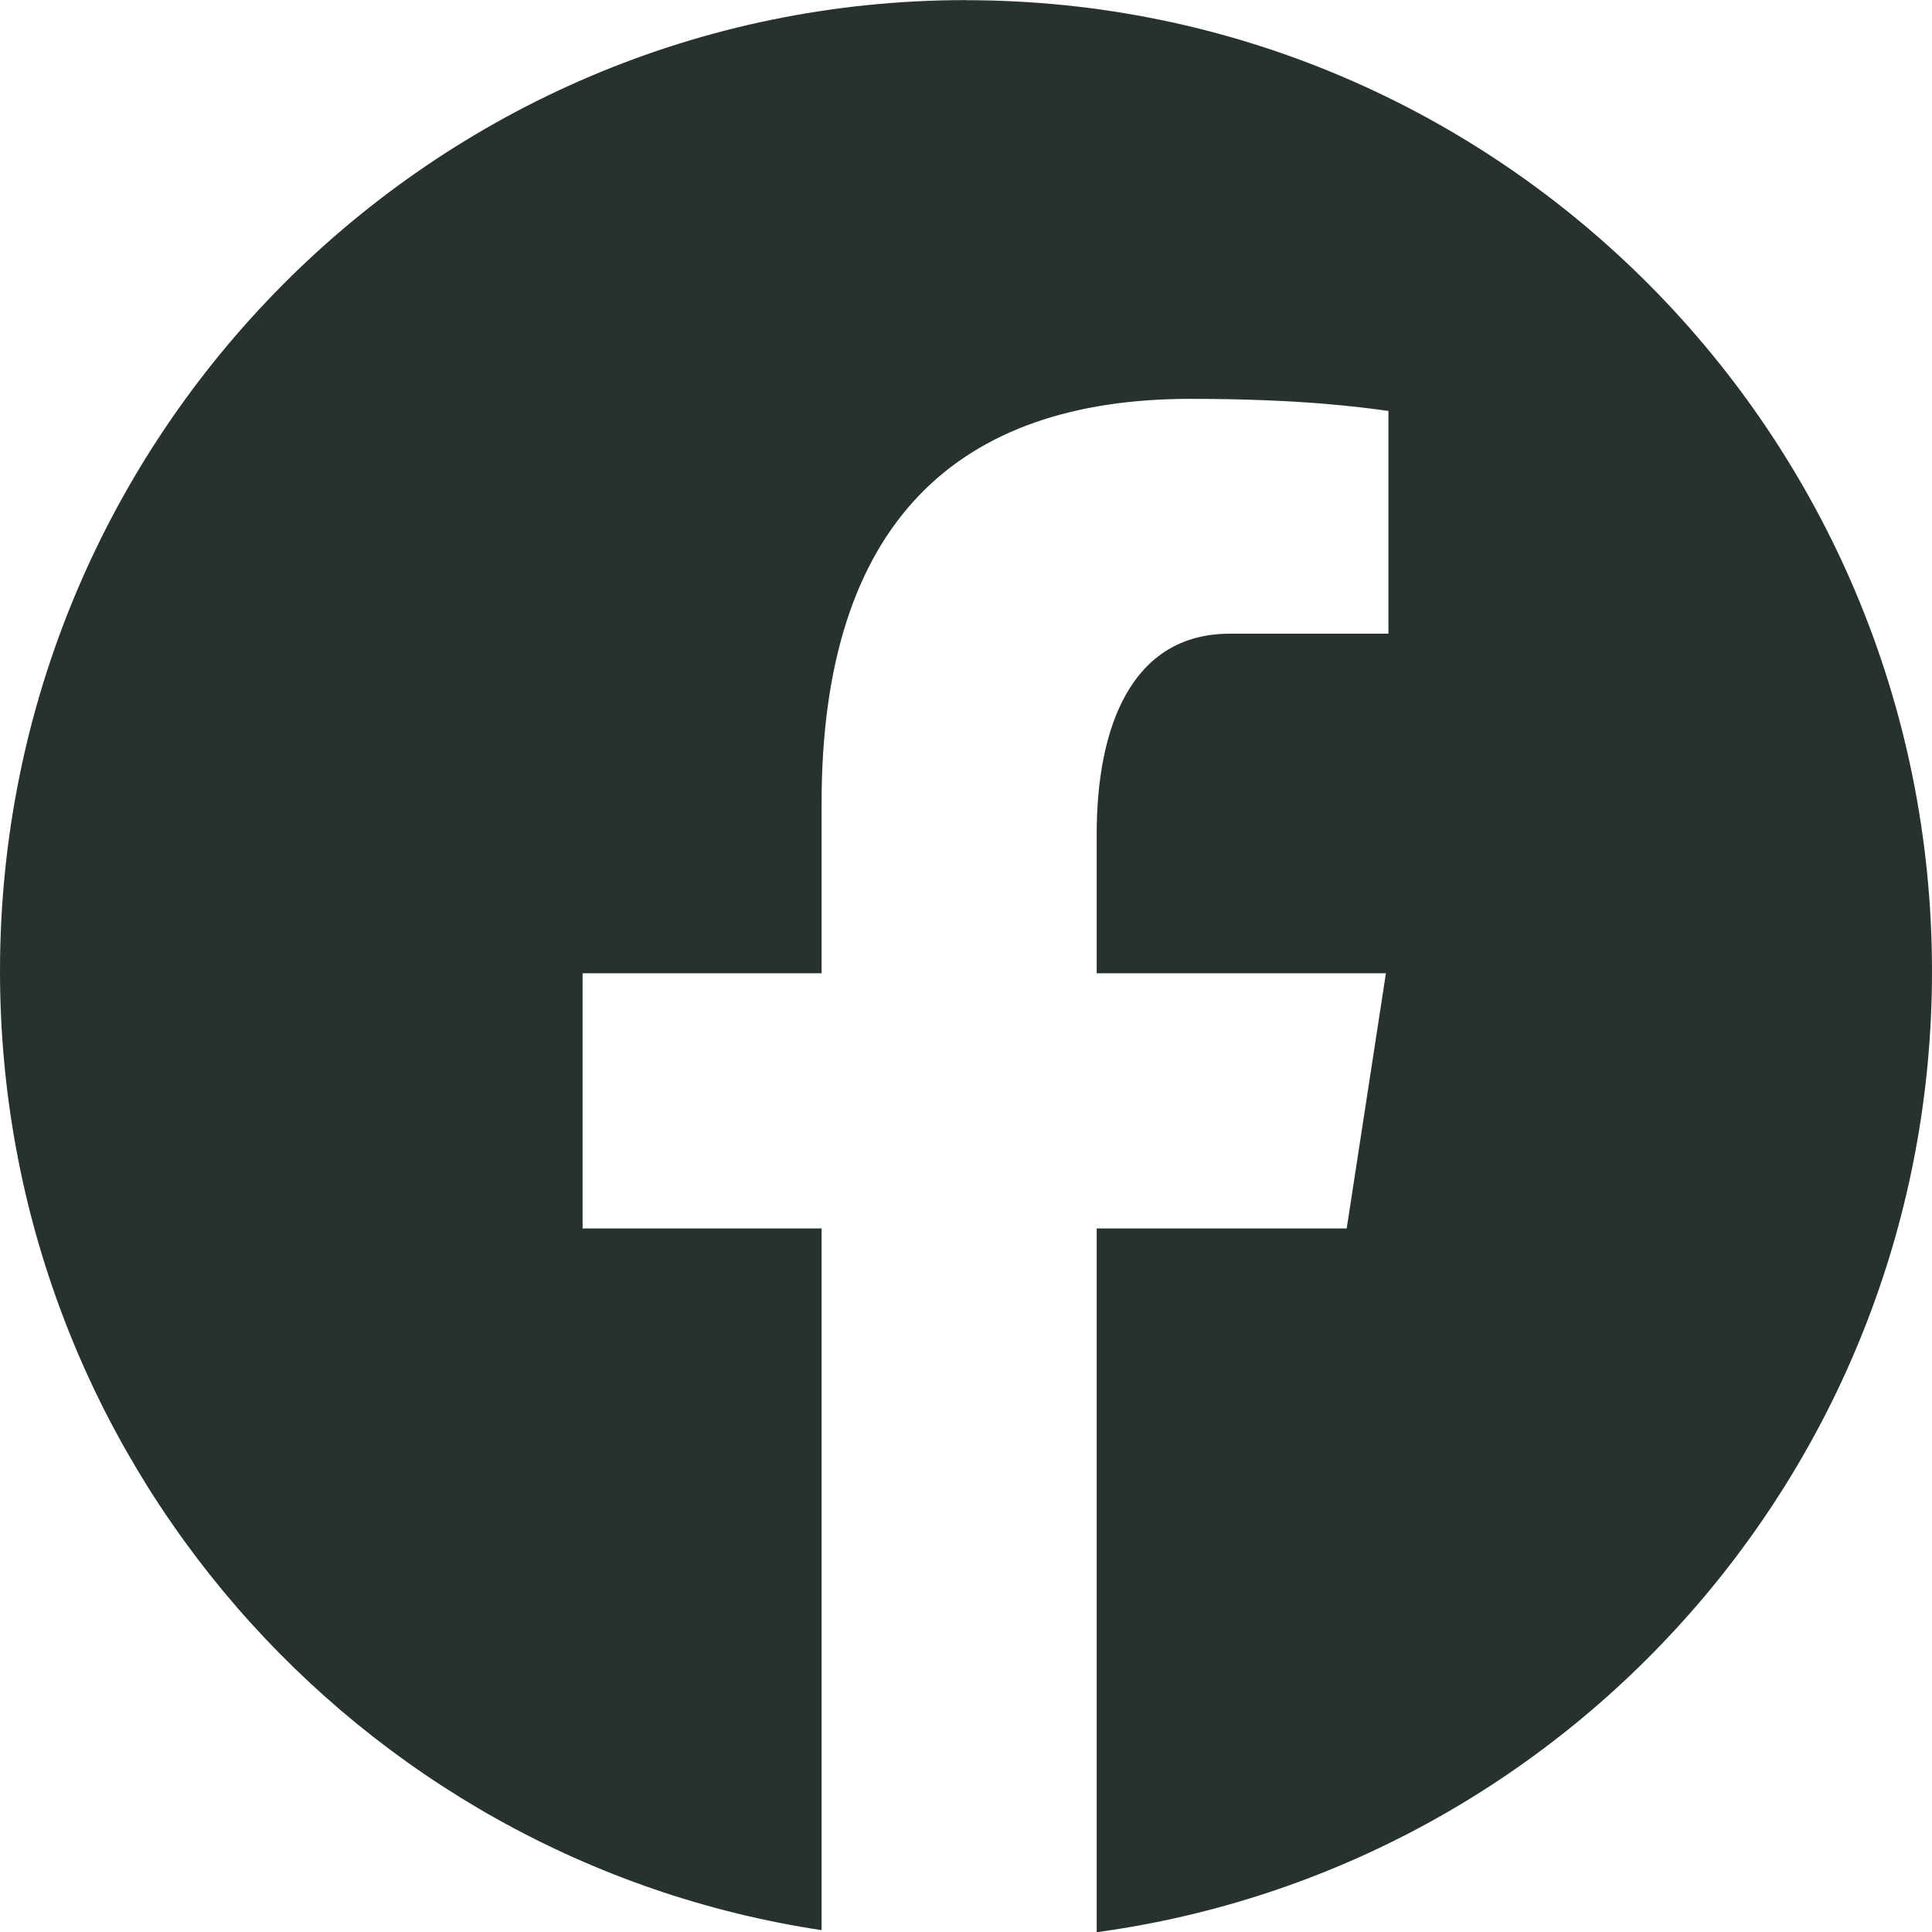
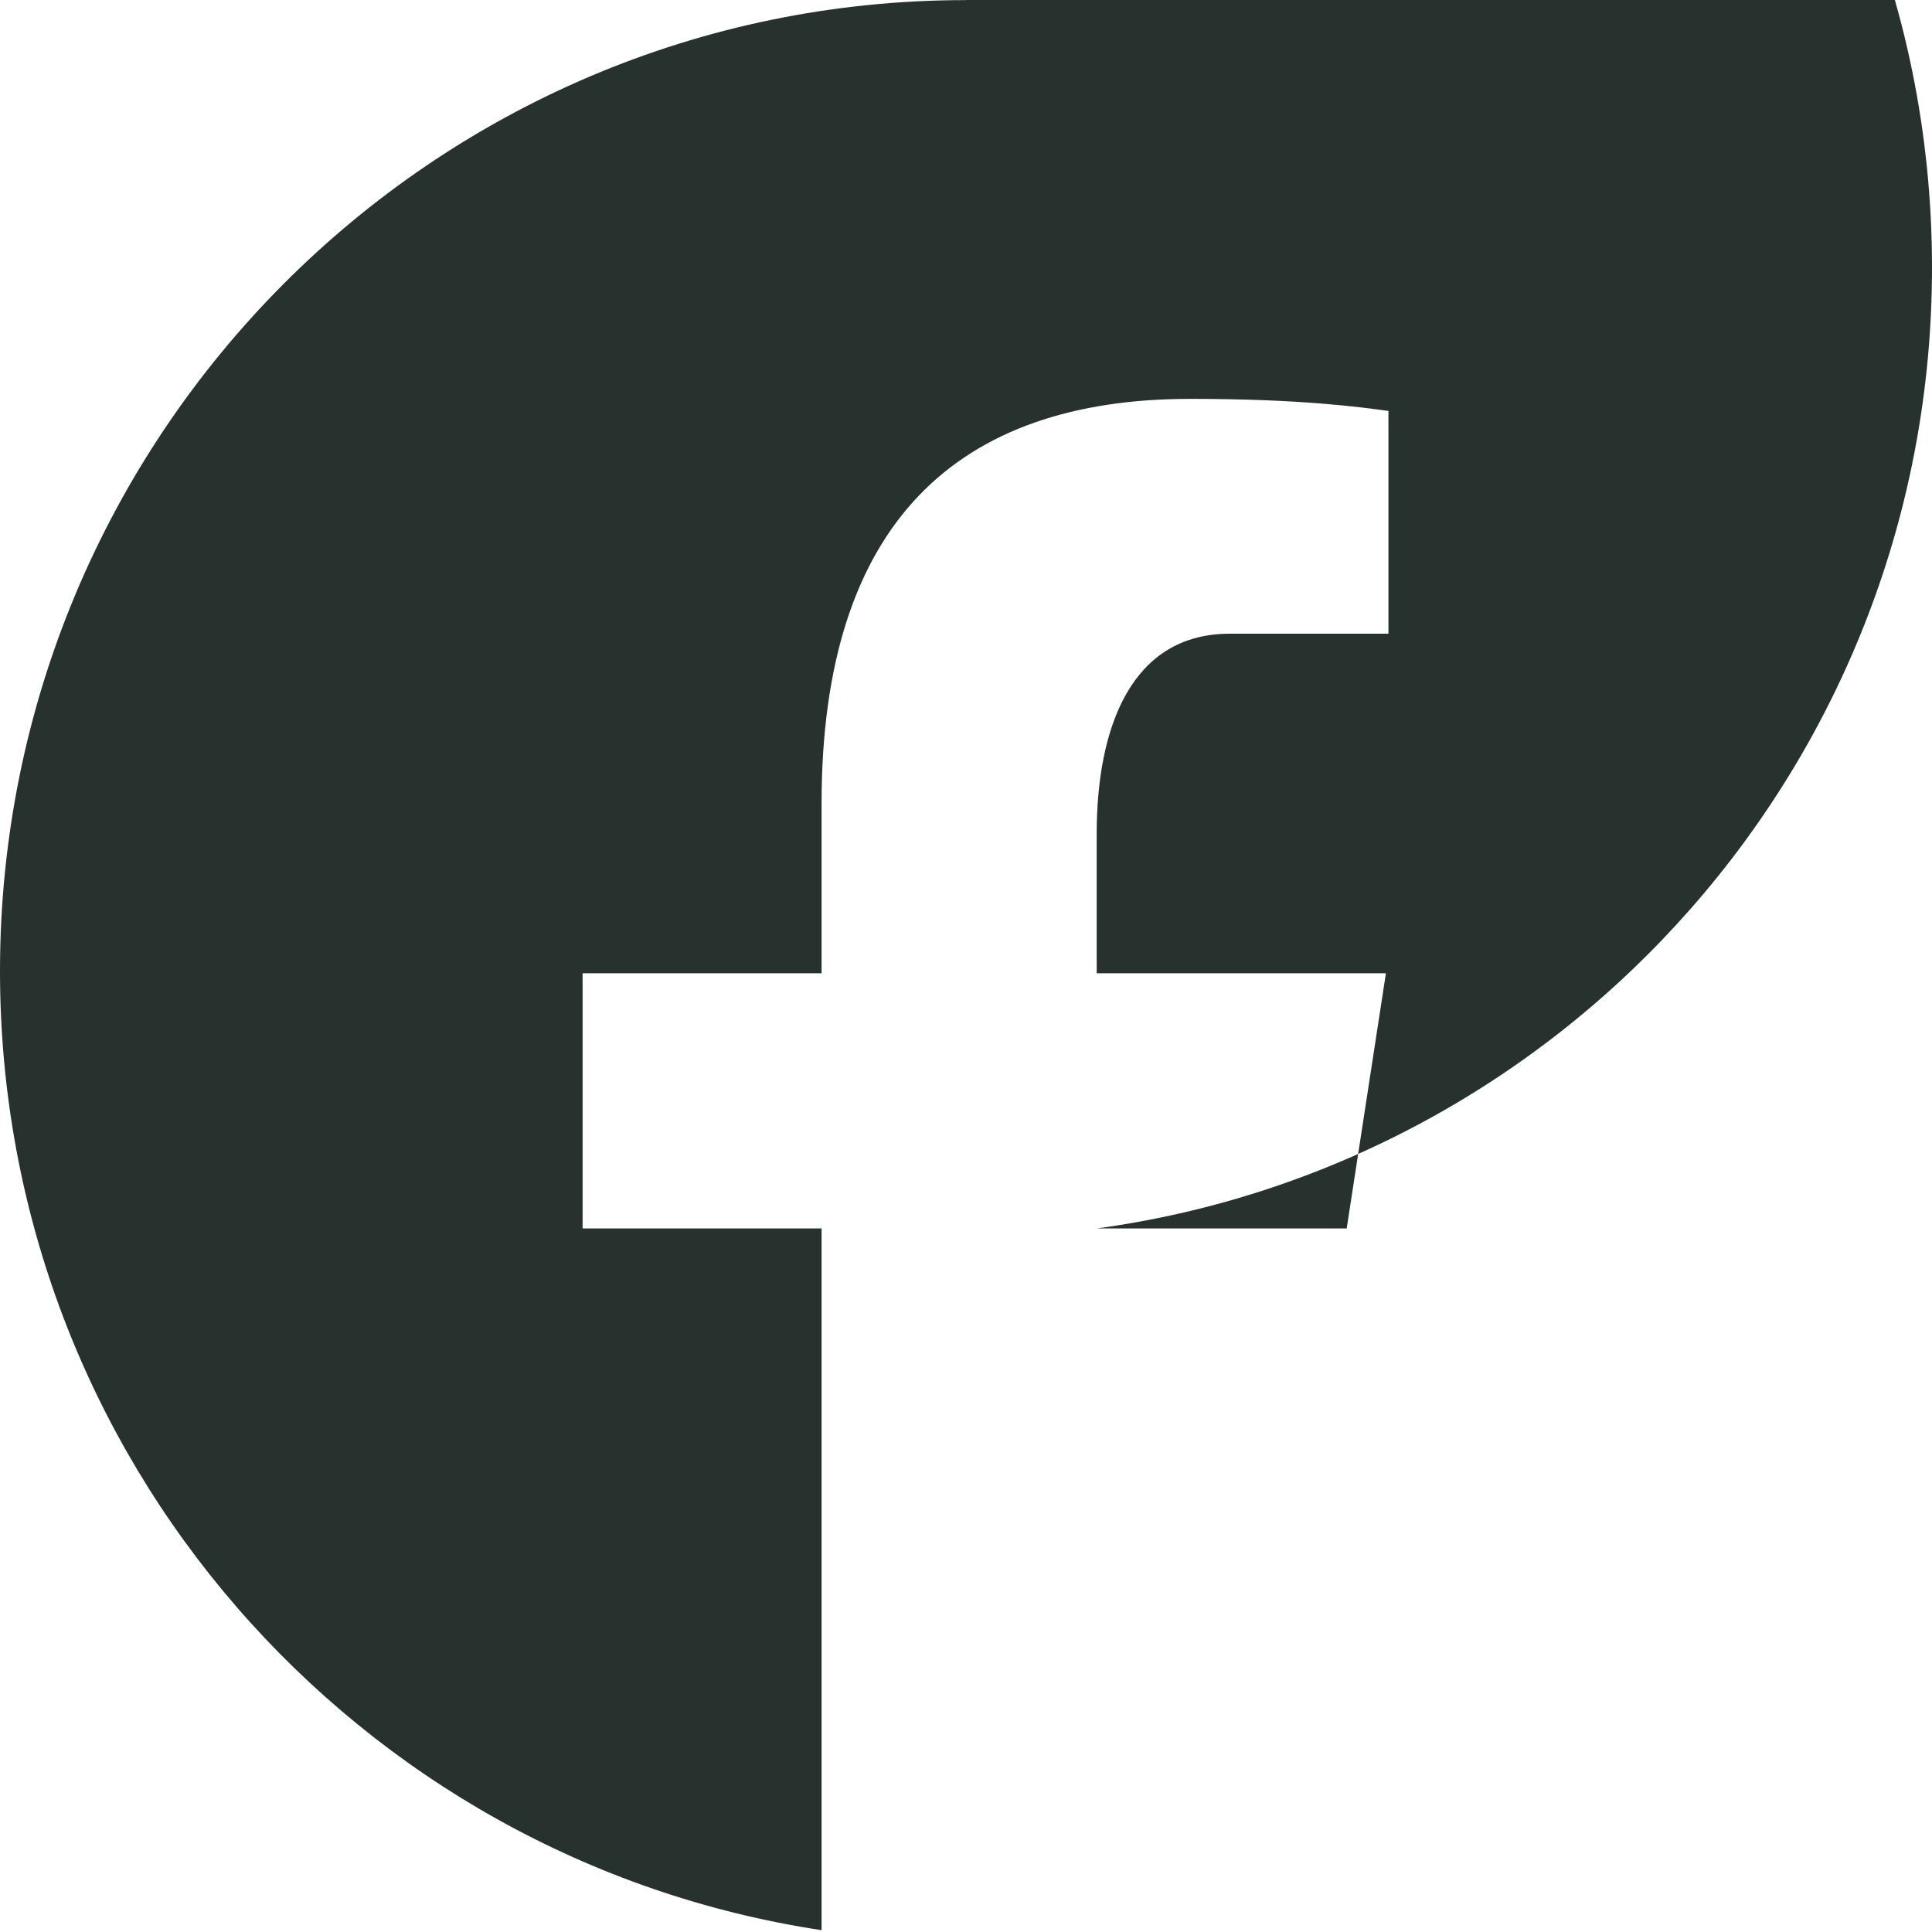
<svg xmlns="http://www.w3.org/2000/svg" fill="none" height="20" viewBox="0 0 20 20" width="20">
-   <path d="m10 .001c-5.522 0-10 4.501-10 10.052 0 5.039 3.693 9.2 8.505 9.928v-7.264h-2.474v-2.642h2.474v-1.758c0-2.911 1.411-4.188 3.817-4.188 1.153 0 1.762.086 2.051.125v2.306h-1.642c-1.022 0-1.378.974-1.378 2.071v1.444h2.994l-.406 2.642h-2.588v7.285c4.881-.665 8.647-4.86 8.647-9.948 0-5.551-4.478-10.052-10-10.052z" fill="#27322f" />
+   <path d="m10 .001c-5.522 0-10 4.501-10 10.052 0 5.039 3.693 9.2 8.505 9.928v-7.264h-2.474v-2.642h2.474v-1.758c0-2.911 1.411-4.188 3.817-4.188 1.153 0 1.762.086 2.051.125v2.306h-1.642c-1.022 0-1.378.974-1.378 2.071v1.444h2.994l-.406 2.642h-2.588c4.881-.665 8.647-4.86 8.647-9.948 0-5.551-4.478-10.052-10-10.052z" fill="#27322f" />
</svg>